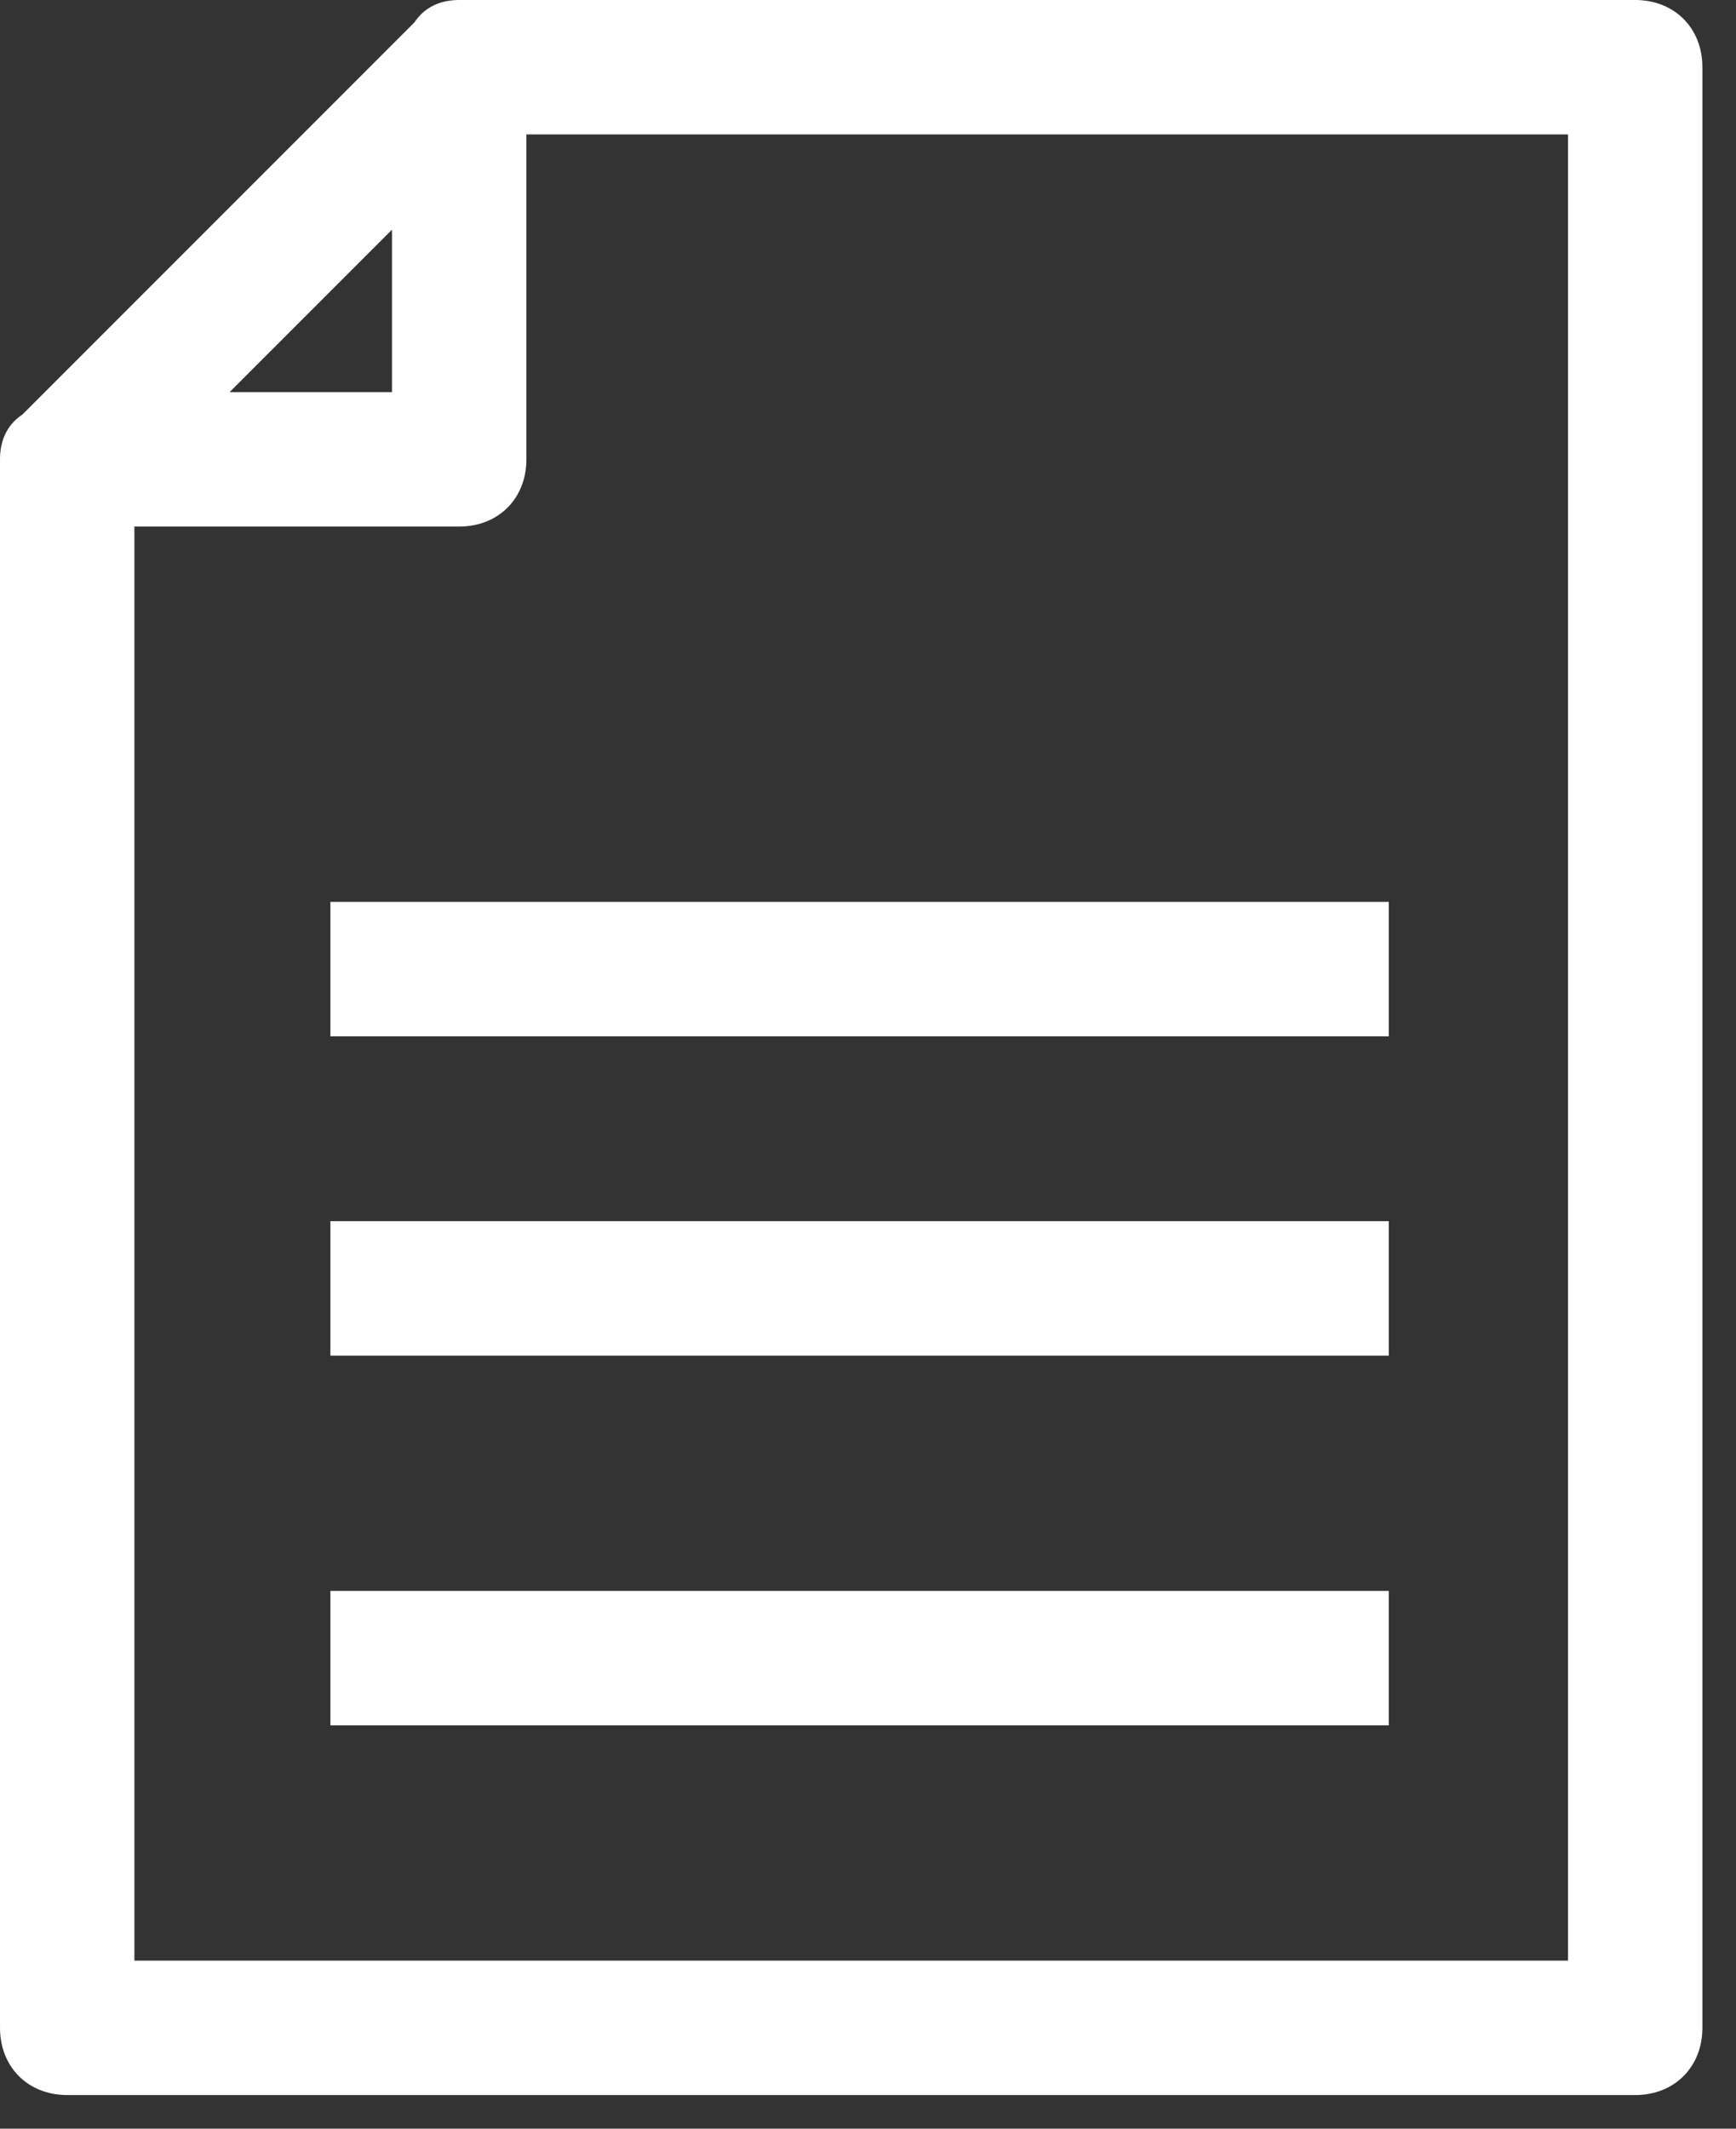
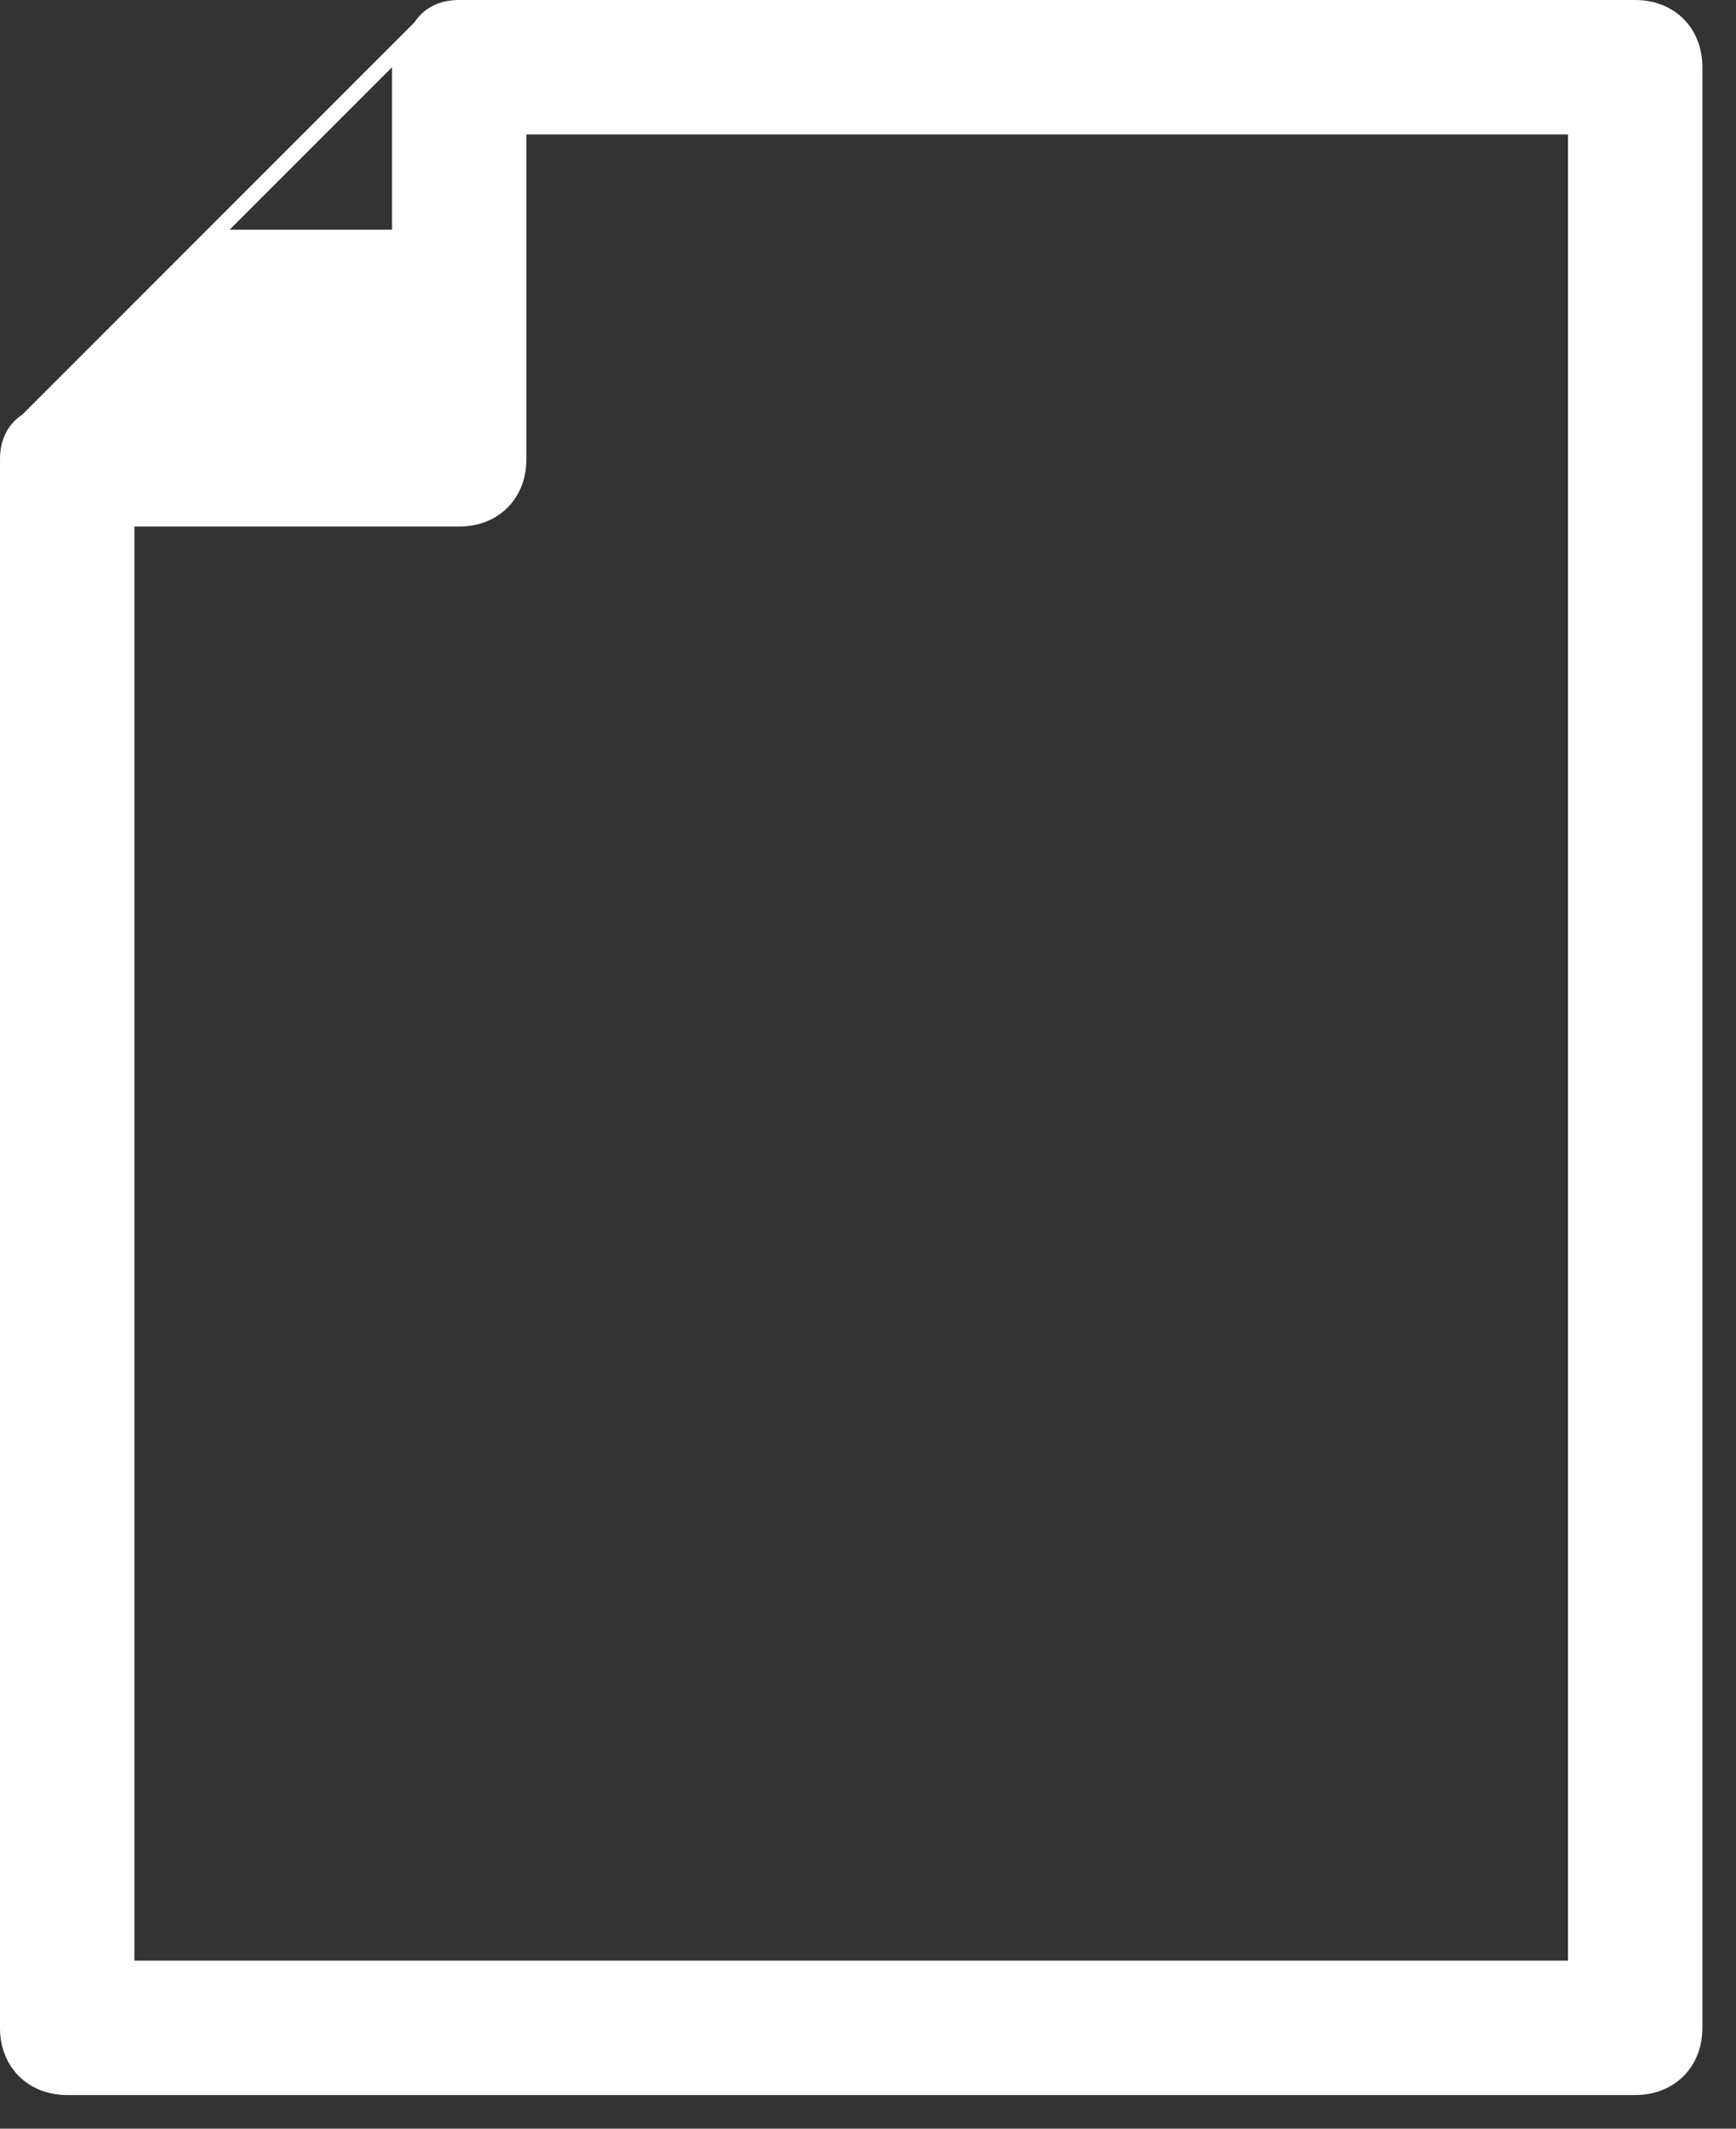
<svg xmlns="http://www.w3.org/2000/svg" width="100%" height="100%" viewBox="0 0 31 38" version="1.1" xml:space="preserve" style="fill-rule:evenodd;clip-rule:evenodd;stroke-linejoin:round;stroke-miterlimit:2;">
  <rect x="0" y="0" width="31" height="38" fill="#333333" stroke="none" />
  <g>
-     <path d="M29.2,0l-21,0c-0.3,0 -0.6,0.1 -0.8,0.4l-7,7c-0.3,0.2 -0.4,0.5 -0.4,0.8l0,28c0,0.7 0.5,1.2 1.2,1.2l28,0c0.7,0 1.2,-0.5 1.2,-1.2l0,-35c0,-0.7 -0.5,-1.2 -1.2,-1.2Zm-22.2,4.1l0,2.9l-2.9,-0l2.9,-2.9Zm21,30.9l-25.6,0l0,-25.6l5.8,0c0.7,0 1.2,-0.5 1.2,-1.2l0,-5.8l18.6,0l0,32.6Z" style="fill:#fff;fill-rule:nonzero;" />
-     <rect x="5.9" y="16.1" width="18.9" height="2.4" style="fill:#fff;" />
-     <rect x="5.9" y="21.8" width="18.9" height="2.4" style="fill:#fff;" />
-     <rect x="5.9" y="28.4" width="18.9" height="2.4" style="fill:#fff;" />
+     <path d="M29.2,0l-21,0c-0.3,0 -0.6,0.1 -0.8,0.4l-7,7c-0.3,0.2 -0.4,0.5 -0.4,0.8l0,28c0,0.7 0.5,1.2 1.2,1.2l28,0c0.7,0 1.2,-0.5 1.2,-1.2l0,-35c0,-0.7 -0.5,-1.2 -1.2,-1.2Zm-22.2,4.1l-2.9,-0l2.9,-2.9Zm21,30.9l-25.6,0l0,-25.6l5.8,0c0.7,0 1.2,-0.5 1.2,-1.2l0,-5.8l18.6,0l0,32.6Z" style="fill:#fff;fill-rule:nonzero;" />
  </g>
</svg>